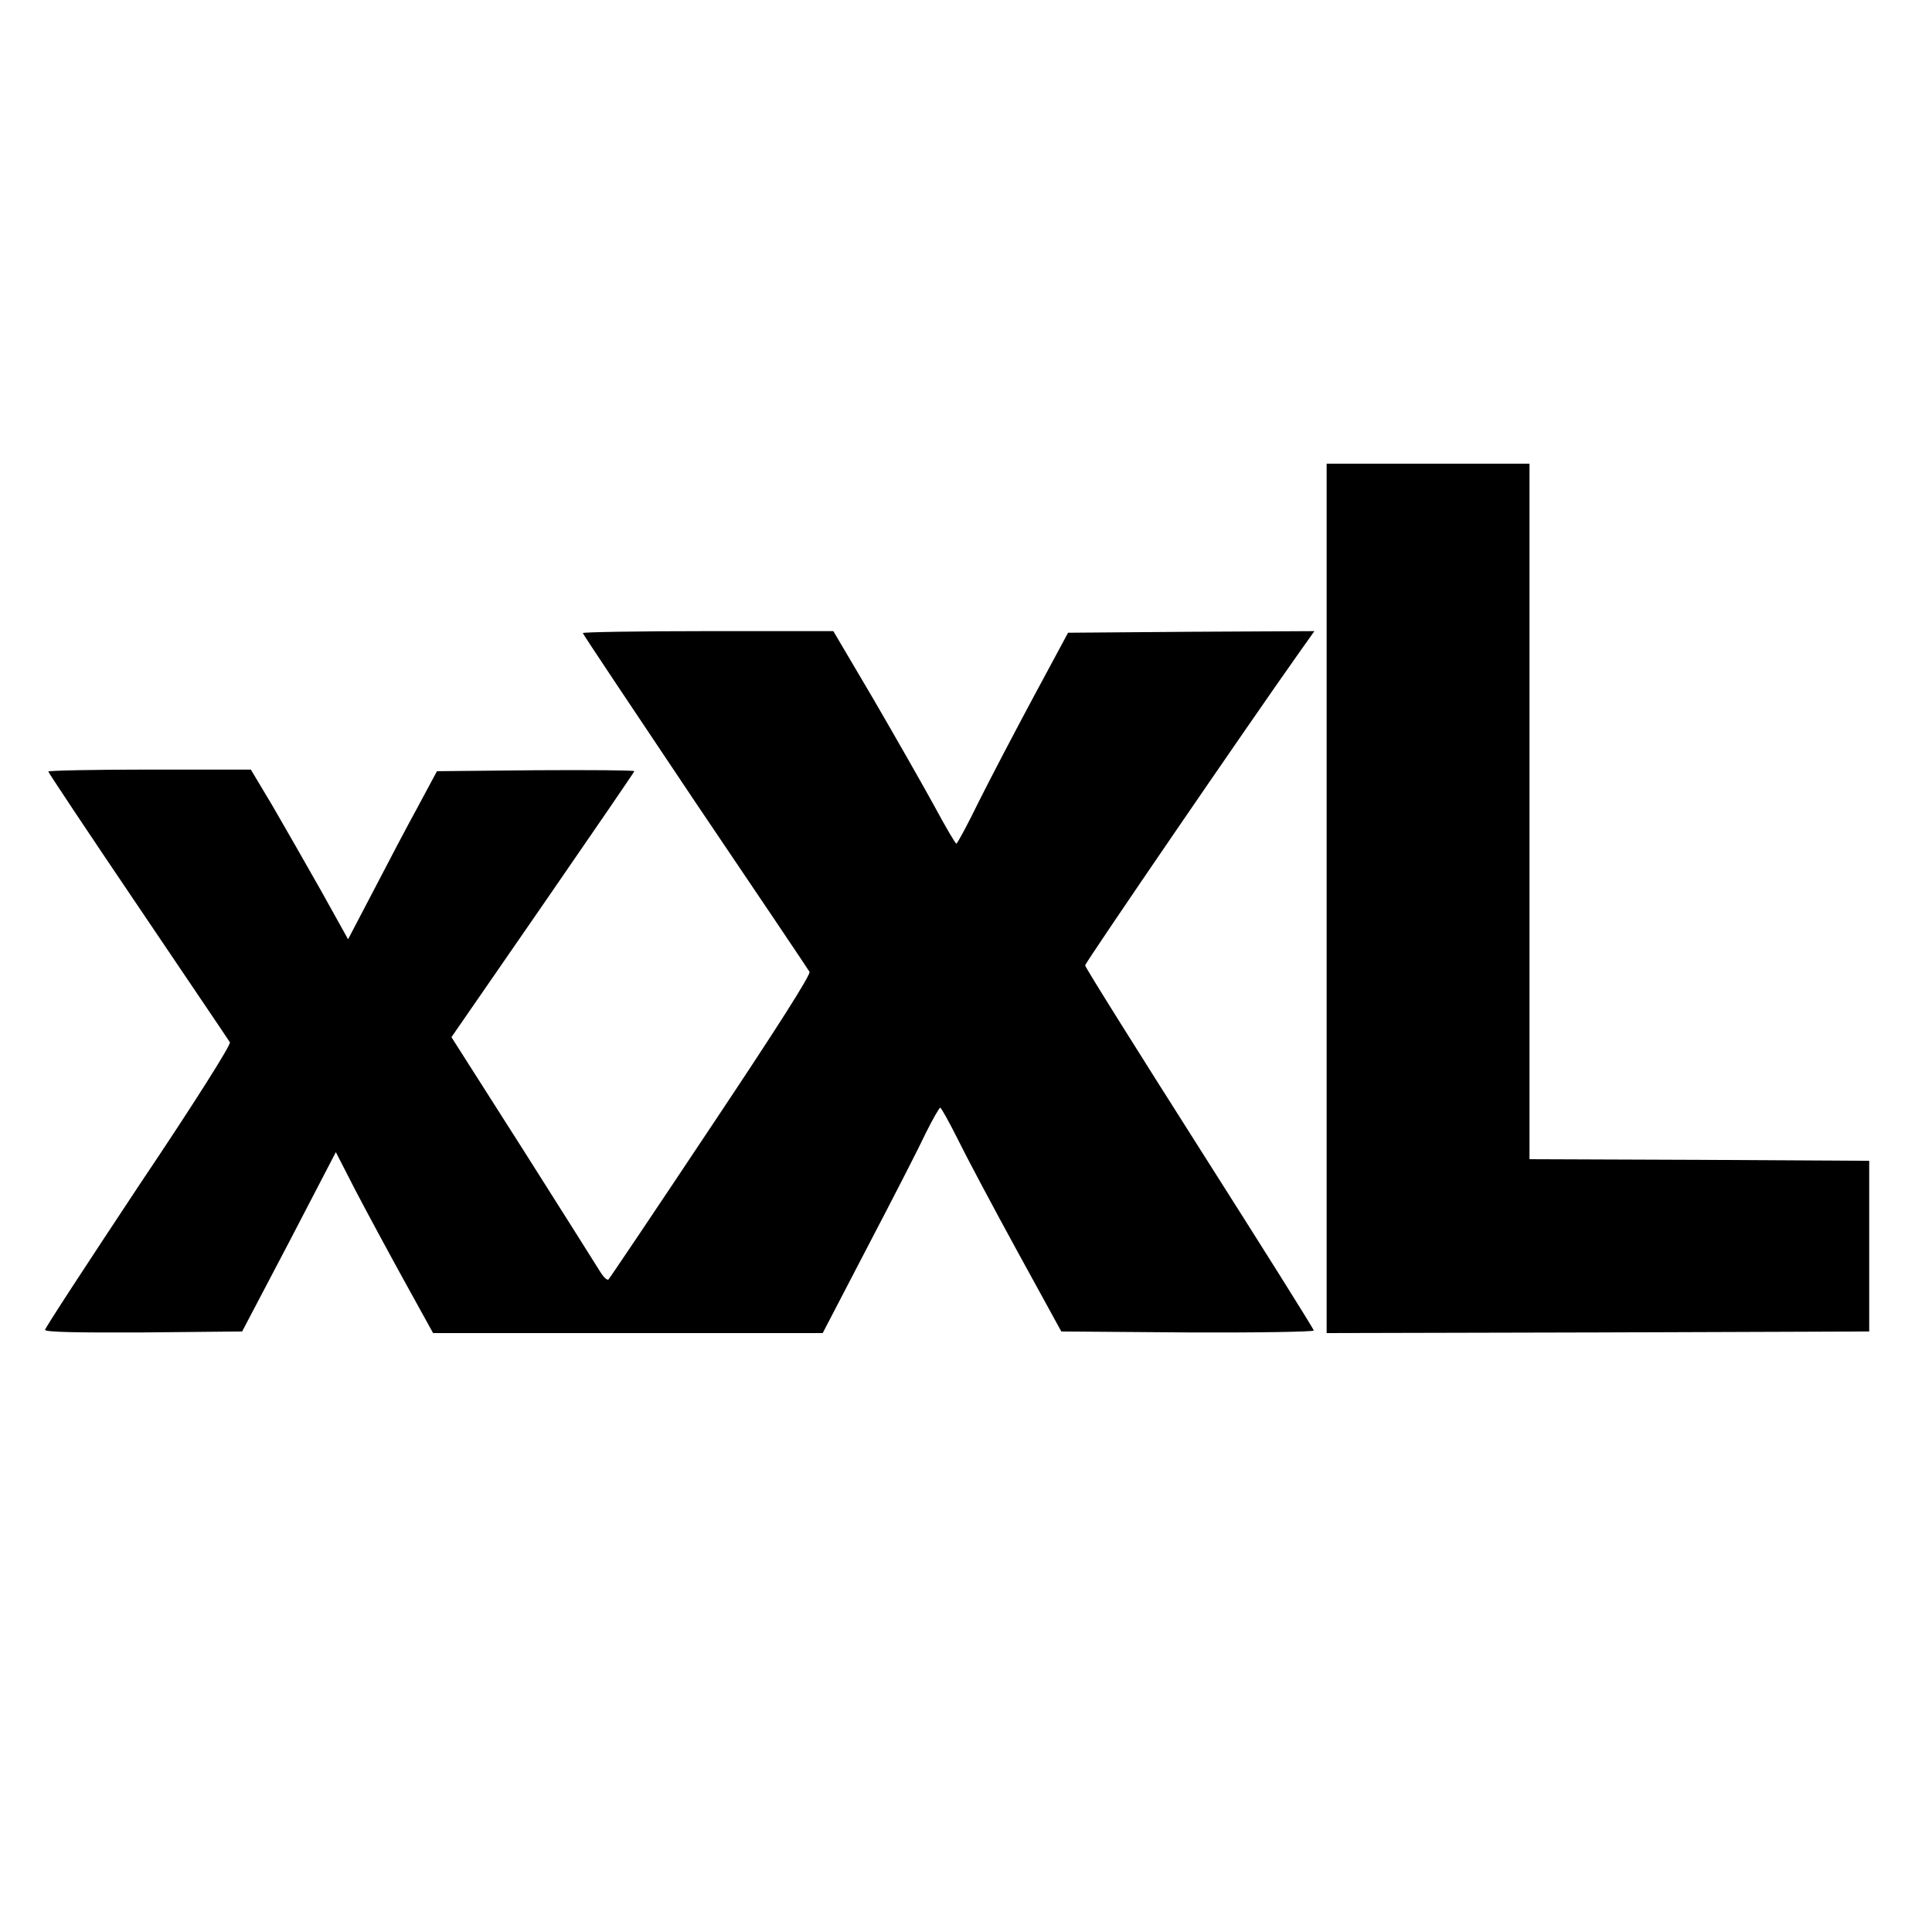
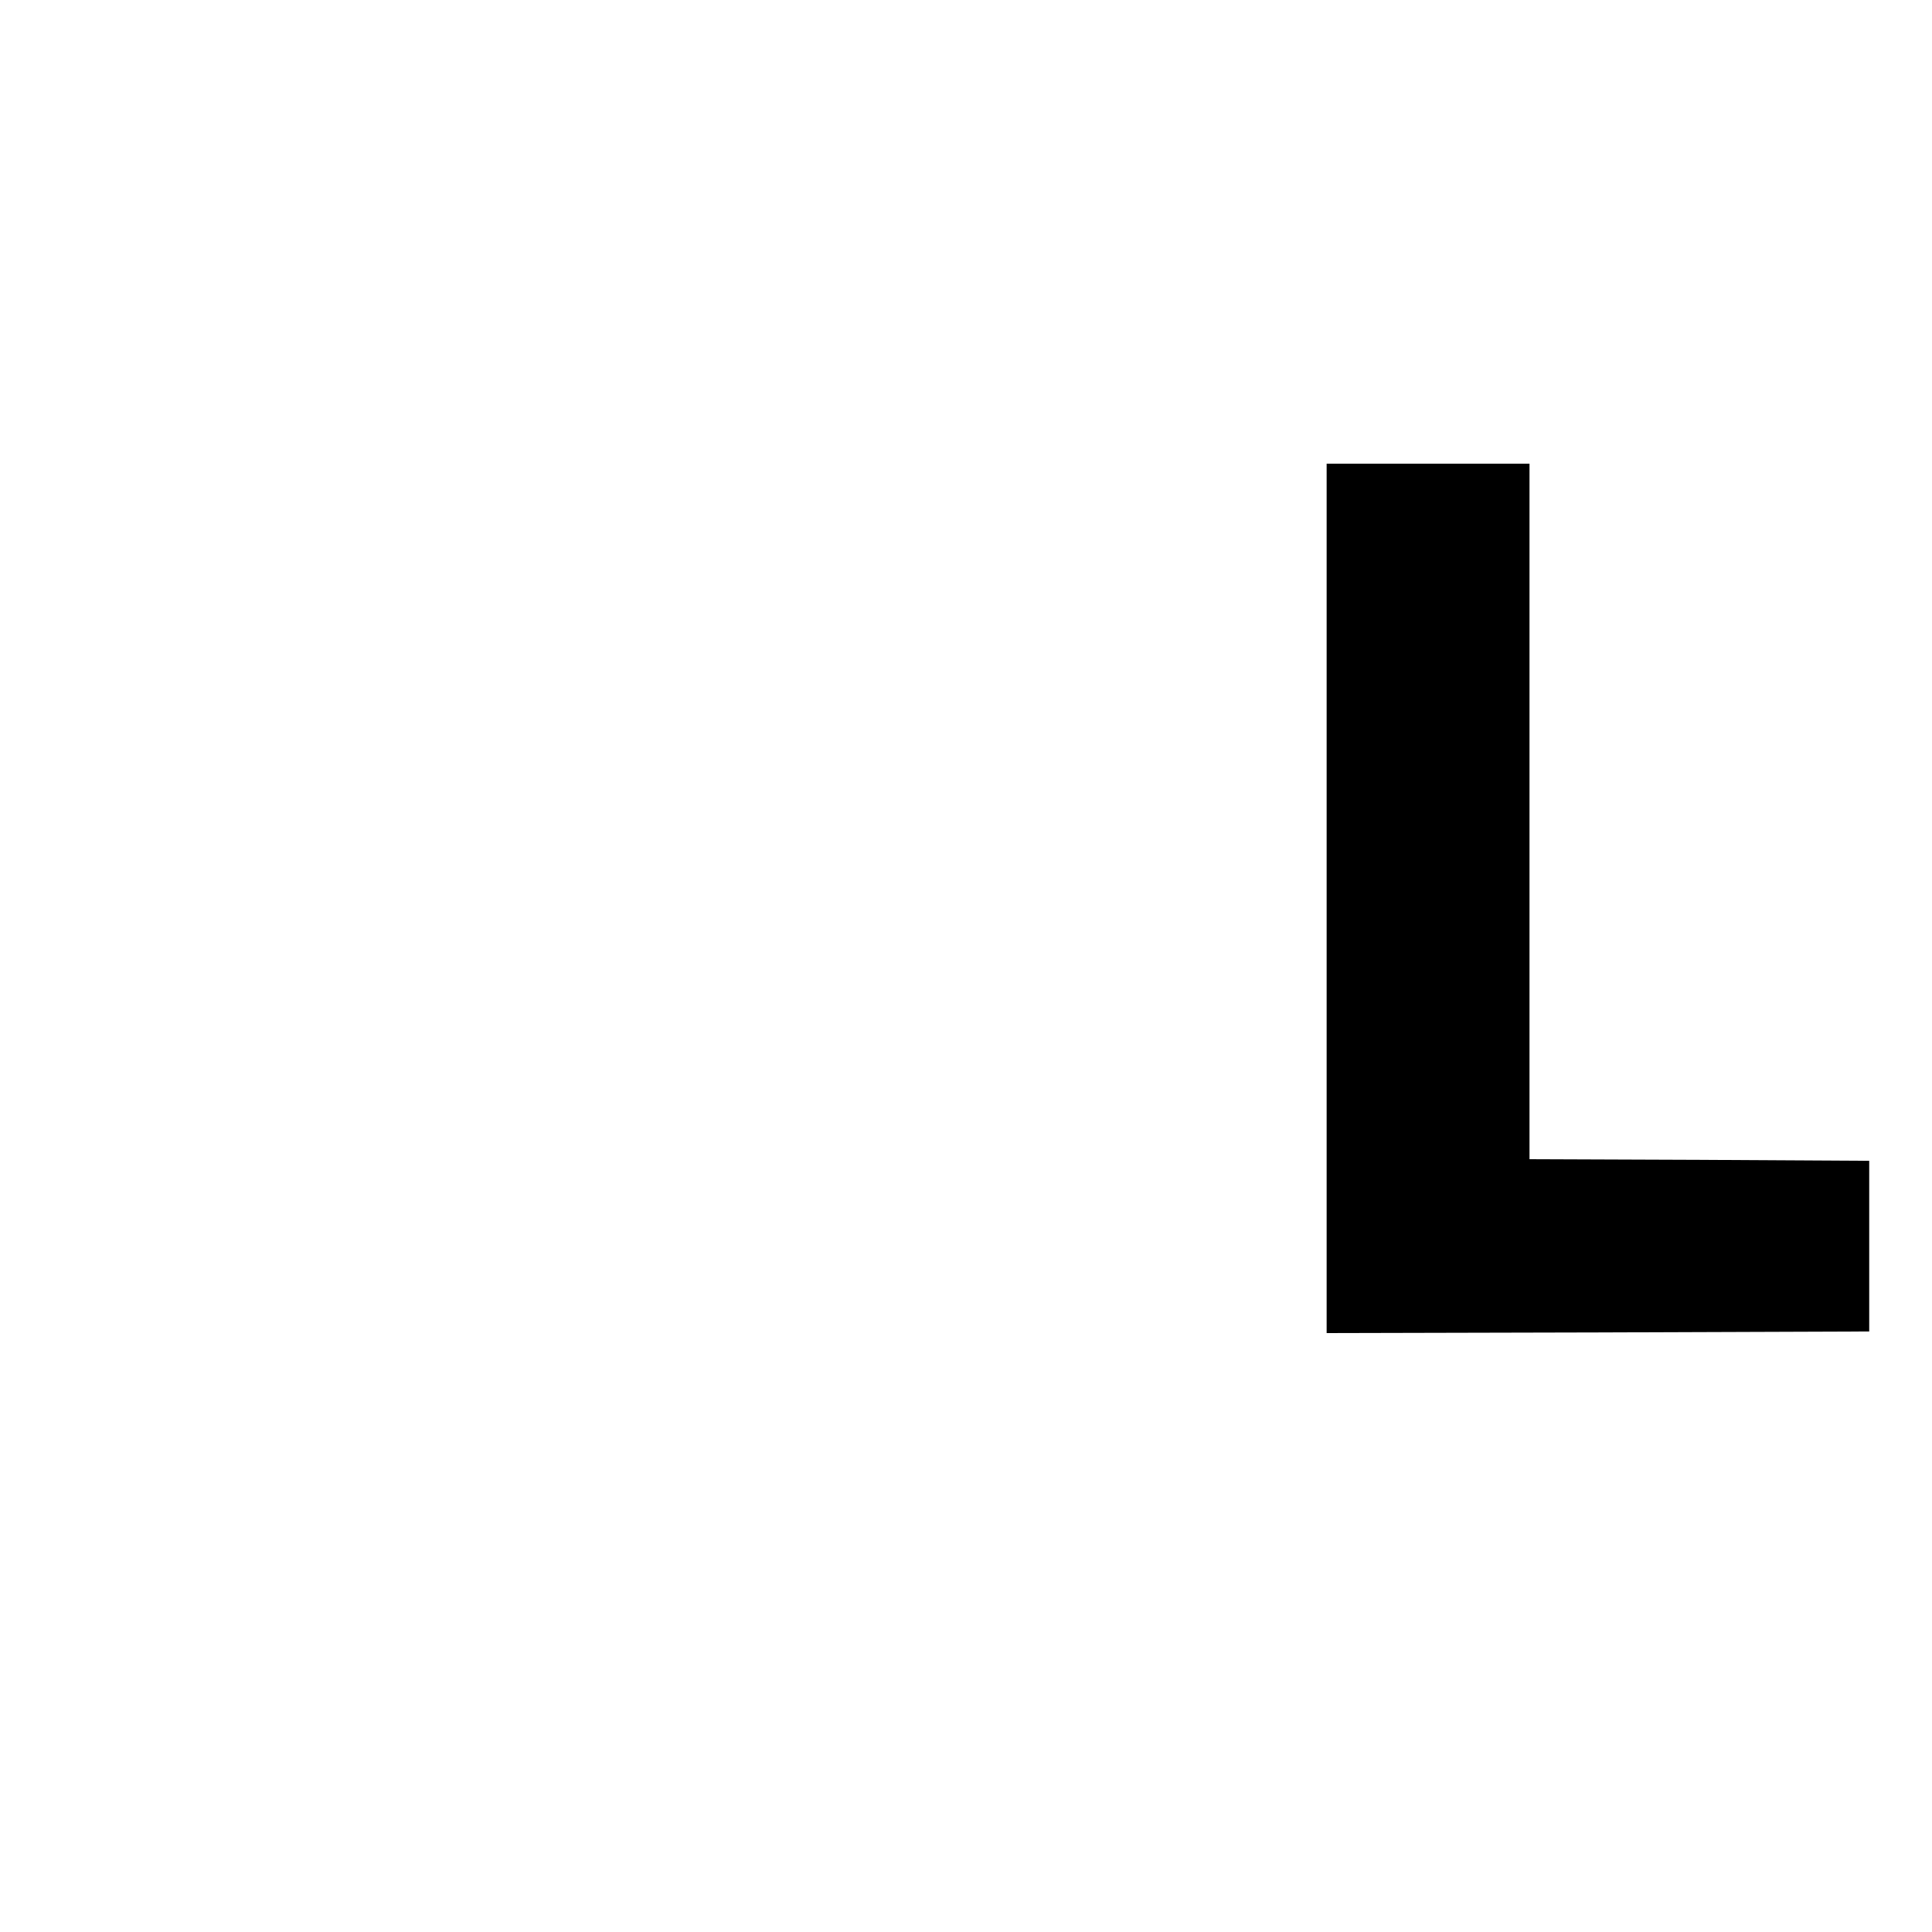
<svg xmlns="http://www.w3.org/2000/svg" version="1.0" width="600pt" height="600pt" viewBox="0 0 600 600" preserveAspectRatio="xMidYMid meet">
  <g transform="translate(0,600) scale(0.1,-0.1)" fill="#000000" stroke="none">
    <path d="M4120 3210 l0 -1350 843 2 842 3 0 265 0 265 -527 3 -528 2 0 1080 0 1080 -315 0 -315 0 0 -1350z" />
-     <path d="M1810 4034 c0 -3 157 -238 348 -523 192 -284 352 -522 356 -529 5 -8 -102 -176 -305 -480 -171 -257 -315 -471 -319 -475 -4 -5 -16 7 -27 25 -11 18 -119 189 -240 380 l-221 347 284 411 c156 226 284 413 284 415 0 3 -138 4 -306 3 l-307 -3 -59 -110 c-33 -60 -95 -178 -138 -261 l-79 -151 -84 151 c-47 83 -115 202 -151 264 l-67 112 -314 0 c-173 0 -315 -3 -315 -6 0 -3 125 -191 278 -417 153 -227 282 -417 286 -424 4 -7 -110 -188 -284 -447 -159 -240 -290 -440 -290 -446 0 -7 102 -9 306 -8 l306 3 146 278 145 279 61 -119 c34 -65 102 -191 151 -280 l90 -163 605 0 605 0 142 273 c78 149 159 307 179 350 21 42 41 77 44 77 3 0 28 -45 55 -99 27 -55 110 -211 185 -348 l136 -248 392 -3 c216 -1 392 2 392 6 0 5 -160 259 -355 566 -195 307 -355 562 -355 568 0 8 507 749 668 976 l44 62 -382 -2 -383 -3 -106 -197 c-58 -108 -135 -255 -171 -327 -35 -72 -67 -131 -70 -131 -3 0 -34 53 -69 118 -35 64 -120 213 -188 330 l-125 212 -389 0 c-214 0 -389 -3 -389 -6z" />
  </g>
</svg>